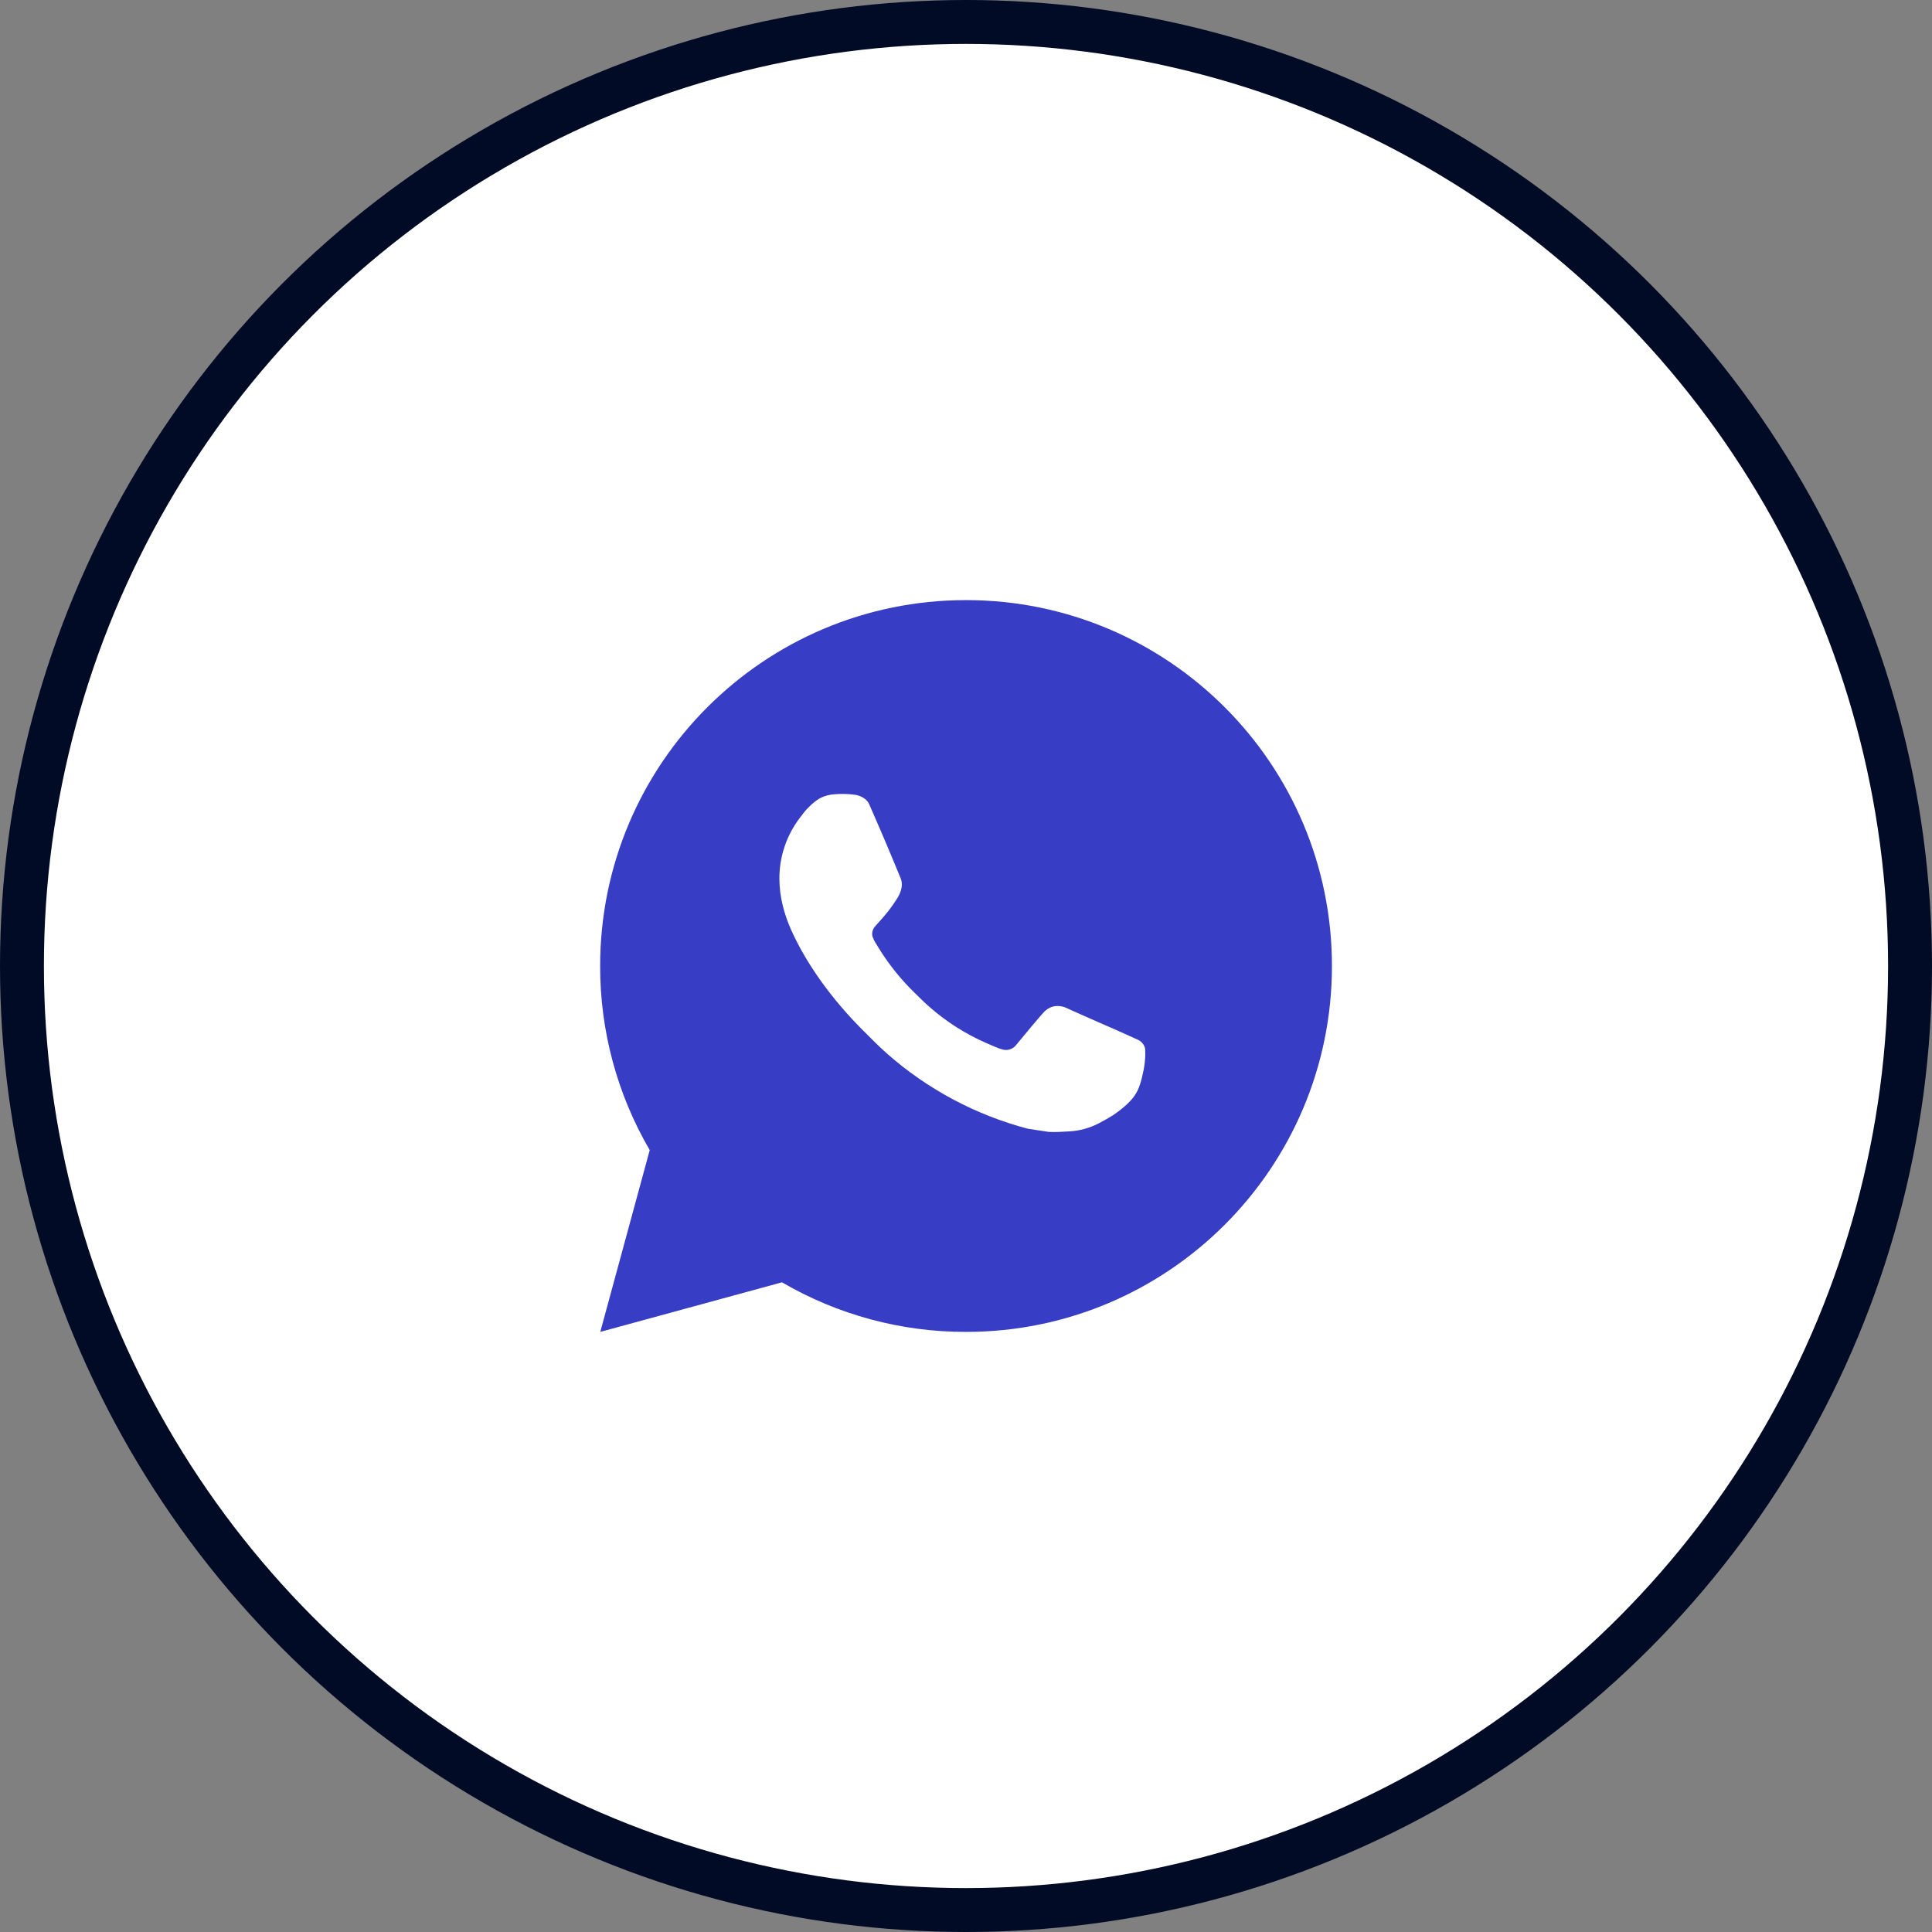
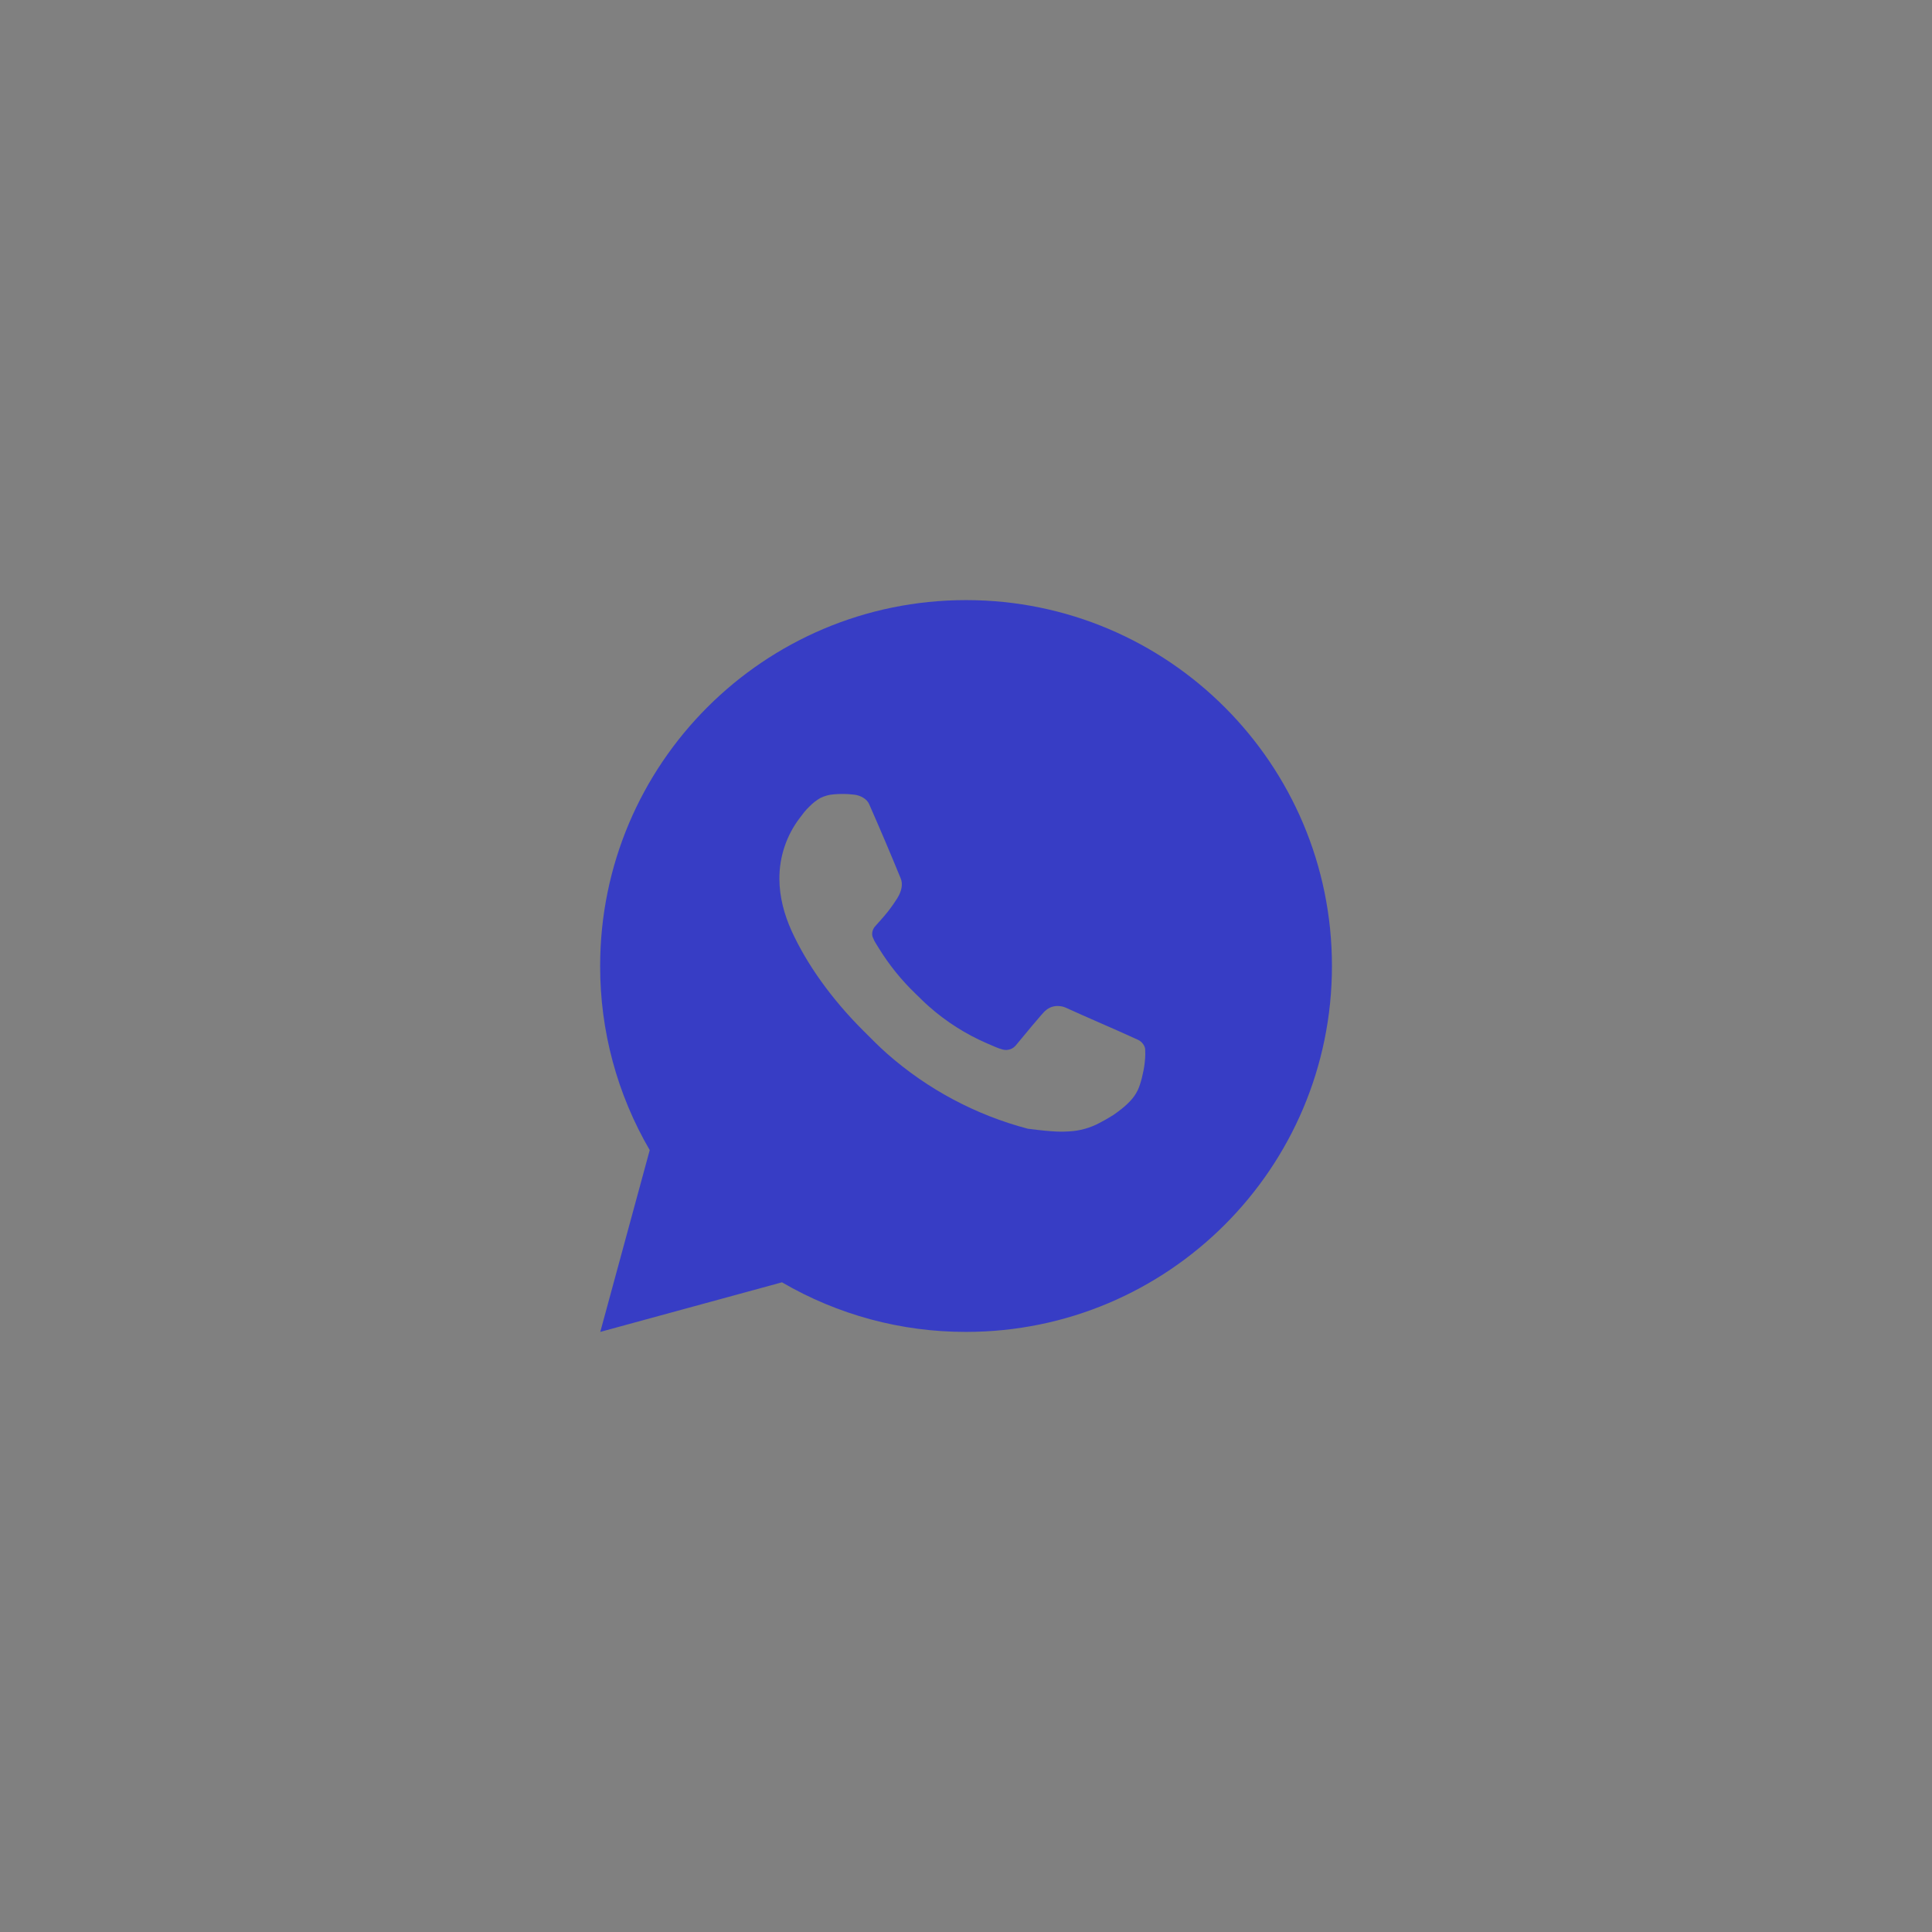
<svg xmlns="http://www.w3.org/2000/svg" width="44" height="44" viewBox="0 0 44 44" fill="none">
  <rect x="0" y="0" width="44" height="44" fill="#808080" stroke="none" />
-   <circle cx="22" cy="22" r="21.5" fill="white" stroke="#020B26" />
-   <path d="M22.001 13.667C26.603 13.667 30.334 17.398 30.334 22C30.334 26.602 26.603 30.333 22.001 30.333C20.528 30.336 19.081 29.946 17.809 29.204L13.671 30.333L14.797 26.193C14.055 24.921 13.665 23.473 13.668 22C13.668 17.398 17.398 13.667 22.001 13.667ZM19.161 18.083L18.994 18.09C18.886 18.097 18.781 18.126 18.684 18.173C18.594 18.225 18.511 18.289 18.439 18.363C18.339 18.457 18.282 18.539 18.222 18.618C17.913 19.019 17.747 19.511 17.75 20.017C17.752 20.425 17.858 20.823 18.025 21.194C18.366 21.946 18.927 22.742 19.667 23.479C19.845 23.657 20.02 23.835 20.208 24.001C21.128 24.81 22.224 25.394 23.408 25.706L23.882 25.778C24.036 25.787 24.19 25.775 24.345 25.767C24.588 25.755 24.825 25.689 25.039 25.575C25.148 25.519 25.255 25.457 25.358 25.392C25.358 25.392 25.394 25.368 25.462 25.317C25.575 25.233 25.644 25.174 25.738 25.077C25.808 25.004 25.866 24.921 25.913 24.825C25.977 24.689 26.043 24.43 26.069 24.214C26.089 24.049 26.083 23.959 26.081 23.903C26.078 23.814 26.003 23.722 25.922 23.683L25.438 23.465C25.438 23.465 24.712 23.149 24.269 22.948C24.223 22.927 24.173 22.916 24.122 22.913C24.066 22.907 24.008 22.914 23.953 22.932C23.899 22.95 23.849 22.98 23.808 23.019C23.803 23.017 23.747 23.065 23.145 23.795C23.11 23.841 23.063 23.877 23.008 23.896C22.953 23.915 22.894 23.918 22.838 23.903C22.784 23.889 22.731 23.87 22.679 23.848C22.576 23.805 22.54 23.788 22.469 23.758C21.991 23.55 21.548 23.268 21.157 22.922C21.052 22.831 20.954 22.731 20.854 22.634C20.526 22.32 20.241 21.965 20.004 21.578L19.955 21.498C19.92 21.445 19.892 21.387 19.87 21.328C19.838 21.205 19.921 21.107 19.921 21.107C19.921 21.107 20.123 20.885 20.218 20.765C20.309 20.648 20.387 20.535 20.437 20.454C20.535 20.296 20.566 20.133 20.514 20.008C20.281 19.438 20.04 18.871 19.791 18.307C19.742 18.195 19.596 18.115 19.463 18.099C19.418 18.094 19.373 18.089 19.328 18.086C19.216 18.079 19.104 18.081 18.992 18.089L19.161 18.083Z" fill="#373DC5" />
+   <path d="M22.001 13.667C26.603 13.667 30.334 17.398 30.334 22C30.334 26.602 26.603 30.333 22.001 30.333C20.528 30.336 19.081 29.946 17.809 29.204L13.671 30.333L14.797 26.193C14.055 24.921 13.665 23.473 13.668 22C13.668 17.398 17.398 13.667 22.001 13.667ZM19.161 18.083L18.994 18.09C18.886 18.097 18.781 18.126 18.684 18.173C18.594 18.225 18.511 18.289 18.439 18.363C18.339 18.457 18.282 18.539 18.222 18.618C17.913 19.019 17.747 19.511 17.75 20.017C17.752 20.425 17.858 20.823 18.025 21.194C18.366 21.946 18.927 22.742 19.667 23.479C19.845 23.657 20.02 23.835 20.208 24.001C21.128 24.81 22.224 25.394 23.408 25.706C24.036 25.787 24.19 25.775 24.345 25.767C24.588 25.755 24.825 25.689 25.039 25.575C25.148 25.519 25.255 25.457 25.358 25.392C25.358 25.392 25.394 25.368 25.462 25.317C25.575 25.233 25.644 25.174 25.738 25.077C25.808 25.004 25.866 24.921 25.913 24.825C25.977 24.689 26.043 24.43 26.069 24.214C26.089 24.049 26.083 23.959 26.081 23.903C26.078 23.814 26.003 23.722 25.922 23.683L25.438 23.465C25.438 23.465 24.712 23.149 24.269 22.948C24.223 22.927 24.173 22.916 24.122 22.913C24.066 22.907 24.008 22.914 23.953 22.932C23.899 22.95 23.849 22.98 23.808 23.019C23.803 23.017 23.747 23.065 23.145 23.795C23.11 23.841 23.063 23.877 23.008 23.896C22.953 23.915 22.894 23.918 22.838 23.903C22.784 23.889 22.731 23.87 22.679 23.848C22.576 23.805 22.54 23.788 22.469 23.758C21.991 23.55 21.548 23.268 21.157 22.922C21.052 22.831 20.954 22.731 20.854 22.634C20.526 22.32 20.241 21.965 20.004 21.578L19.955 21.498C19.92 21.445 19.892 21.387 19.87 21.328C19.838 21.205 19.921 21.107 19.921 21.107C19.921 21.107 20.123 20.885 20.218 20.765C20.309 20.648 20.387 20.535 20.437 20.454C20.535 20.296 20.566 20.133 20.514 20.008C20.281 19.438 20.04 18.871 19.791 18.307C19.742 18.195 19.596 18.115 19.463 18.099C19.418 18.094 19.373 18.089 19.328 18.086C19.216 18.079 19.104 18.081 18.992 18.089L19.161 18.083Z" fill="#373DC5" />
</svg>